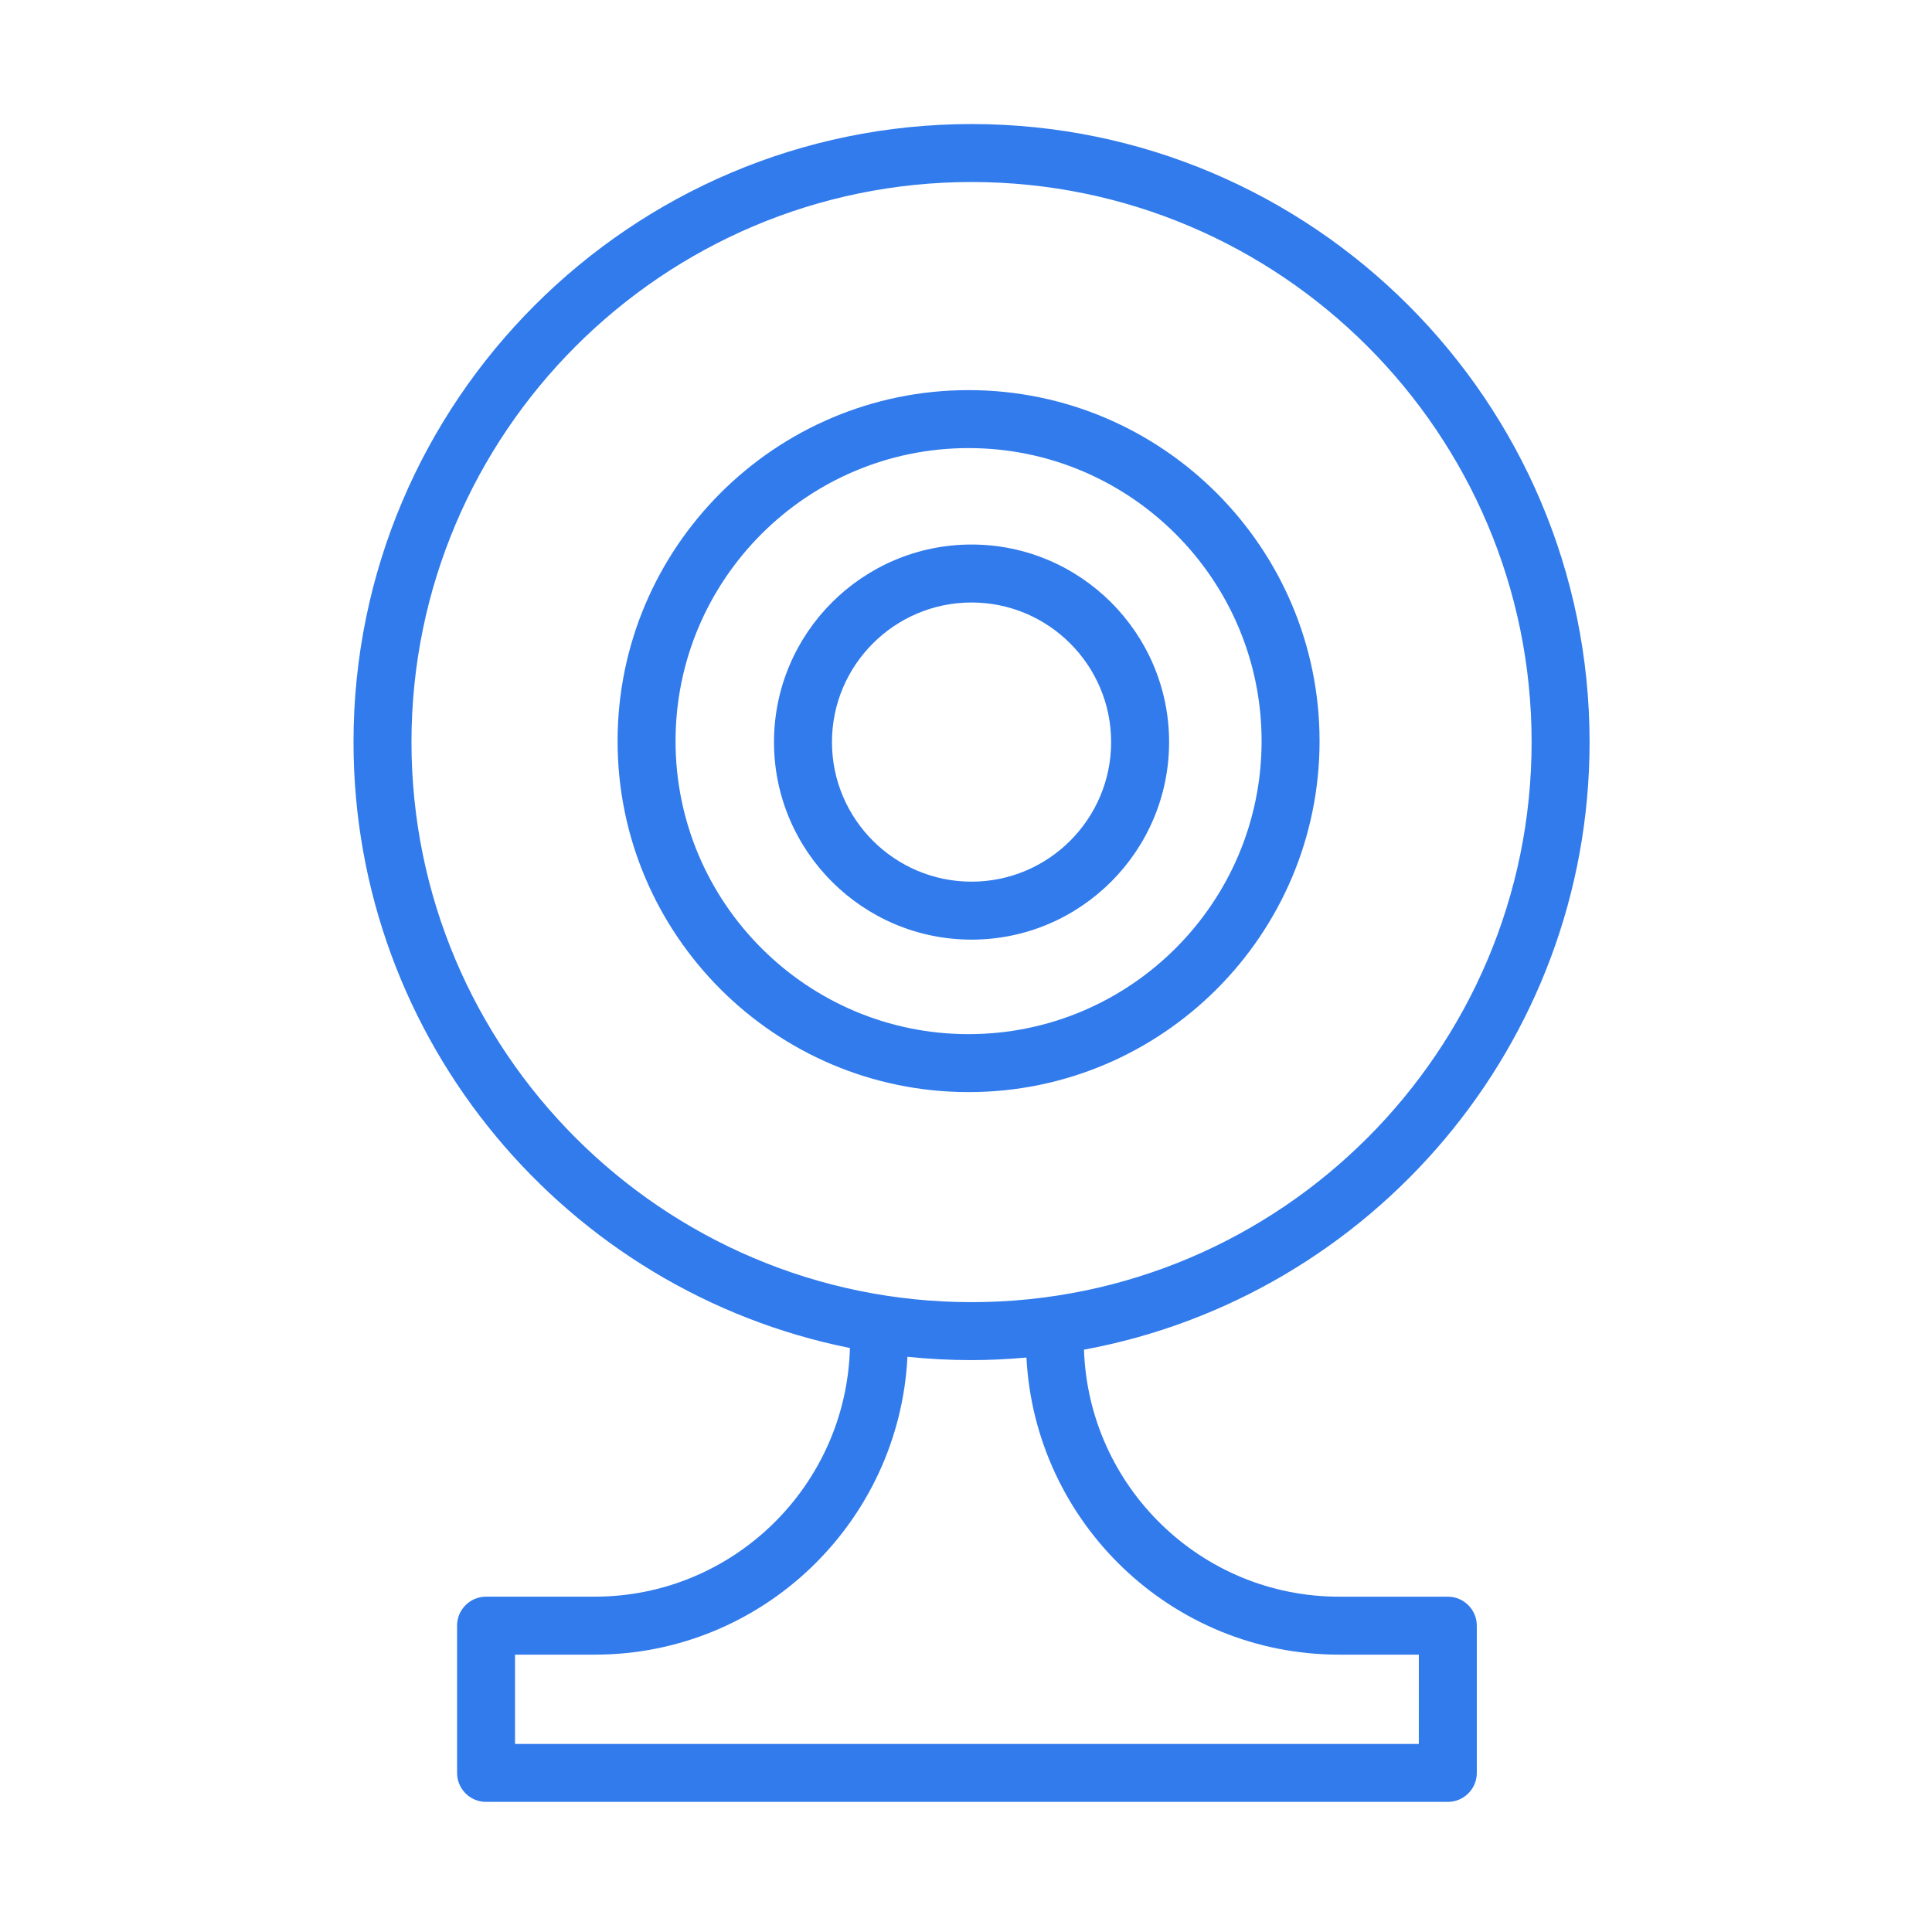
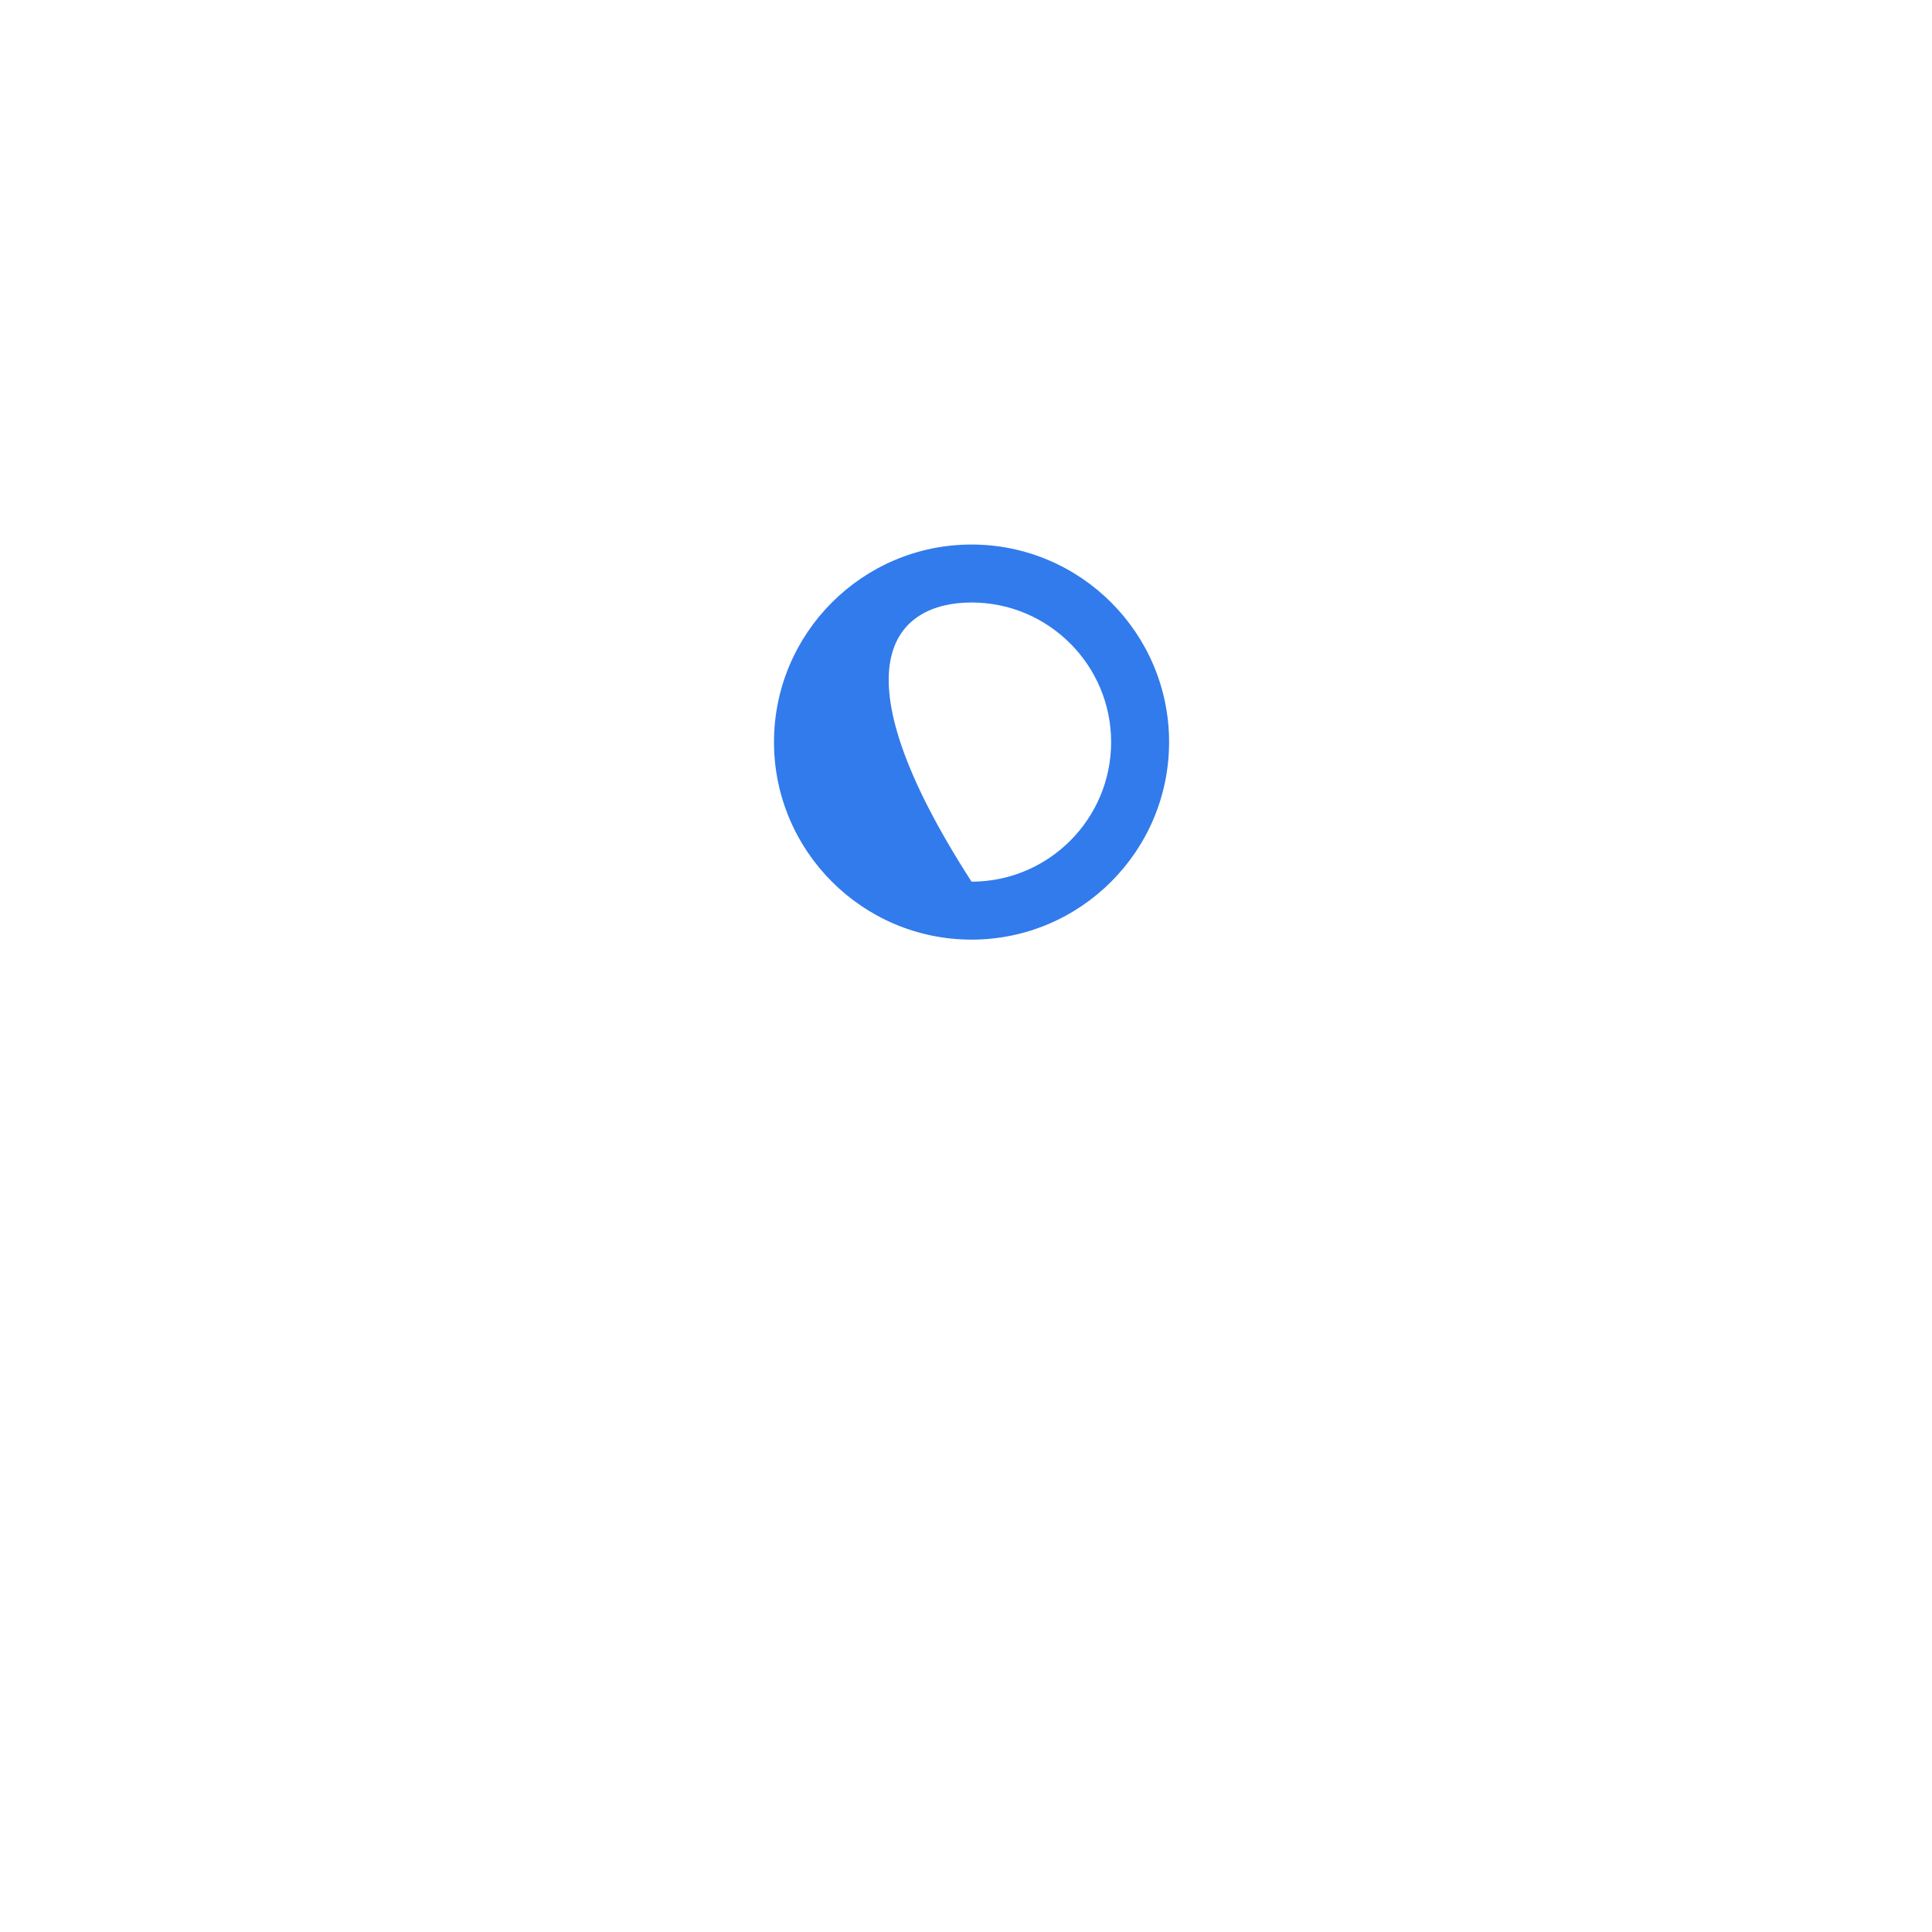
<svg xmlns="http://www.w3.org/2000/svg" viewBox="0 0 100.00 100.00" data-guides="{&quot;vertical&quot;:[],&quot;horizontal&quot;:[]}">
-   <path fill="#317bec" stroke="none" fill-opacity="1" stroke-width="1" stroke-opacity="1" color="rgb(51, 51, 51)" fill-rule="evenodd" font-size-adjust="" id="tSvg172d7413459" title="Path 10" d="M50.287 28.185C44.649 28.185 40.062 32.772 40.062 38.41C40.062 44.048 44.649 48.635 50.287 48.635C55.925 48.635 60.512 44.048 60.512 38.41C60.512 32.772 55.925 28.185 50.287 28.185ZM50.287 45.635C46.303 45.635 43.062 42.394 43.062 38.41C43.062 34.426 46.303 31.185 50.287 31.185C54.27 31.185 57.512 34.426 57.512 38.41C57.512 42.394 54.271 45.635 50.287 45.635Z" />
-   <path fill="#317bec" stroke="none" fill-opacity="1" stroke-width="1" stroke-opacity="1" color="rgb(51, 51, 51)" fill-rule="evenodd" font-size-adjust="" id="tSvg14c649517cd" title="Path 11" d="M68.3 38.36C68.3 28.343 60.151 20.193 50.133 20.193C40.116 20.193 31.966 28.343 31.966 38.36C31.966 48.377 40.116 56.527 50.133 56.527C60.15 56.527 68.3 48.377 68.3 38.36ZM50.133 53.527C41.77 53.527 34.966 46.723 34.966 38.36C34.966 29.997 41.77 23.193 50.133 23.193C58.496 23.193 65.3 29.997 65.3 38.36C65.3 46.723 58.496 53.527 50.133 53.527Z" />
-   <path fill="#317bec" stroke="none" fill-opacity="1" stroke-width="1" stroke-opacity="1" color="rgb(51, 51, 51)" fill-rule="evenodd" font-size-adjust="" id="tSvgf302b1baec" title="Path 12" d="M74.938 82.644C73.062 82.644 71.187 82.644 69.311 82.644C62.167 82.644 56.342 76.946 56.107 69.859C70.975 67.113 82.276 54.06 82.276 38.41C82.276 20.771 67.925 6.421 50.287 6.421C32.648 6.421 18.298 20.771 18.298 38.41C18.298 53.894 29.358 66.841 43.992 69.773C43.801 76.901 37.956 82.643 30.784 82.643C28.909 82.643 27.033 82.643 25.158 82.643C24.33 82.643 23.658 83.315 23.658 84.143C23.658 86.684 23.658 89.224 23.658 91.765C23.658 92.593 24.33 93.265 25.158 93.265C41.752 93.265 58.345 93.265 74.939 93.265C75.767 93.265 76.439 92.593 76.439 91.765C76.439 89.224 76.439 86.684 76.439 84.143C76.438 83.315 75.766 82.644 74.938 82.644ZM21.298 38.41C21.298 22.426 34.302 9.421 50.287 9.421C66.271 9.421 79.276 22.425 79.276 38.41C79.276 54.395 66.271 67.399 50.287 67.399C34.302 67.399 21.298 54.395 21.298 38.41ZM73.438 90.266C57.844 90.266 42.251 90.266 26.657 90.266C26.657 88.725 26.657 87.185 26.657 85.644C28.032 85.644 29.408 85.644 30.783 85.644C39.457 85.644 46.543 78.797 46.969 70.227C48.06 70.34 49.167 70.399 50.287 70.399C51.245 70.399 52.191 70.349 53.128 70.266C53.573 78.818 60.651 85.644 69.312 85.644C70.688 85.644 72.063 85.644 73.439 85.644C73.439 87.185 73.439 88.725 73.438 90.266Z" />
+   <path fill="#317bec" stroke="none" fill-opacity="1" stroke-width="1" stroke-opacity="1" color="rgb(51, 51, 51)" fill-rule="evenodd" font-size-adjust="" id="tSvg172d7413459" title="Path 10" d="M50.287 28.185C44.649 28.185 40.062 32.772 40.062 38.41C40.062 44.048 44.649 48.635 50.287 48.635C55.925 48.635 60.512 44.048 60.512 38.41C60.512 32.772 55.925 28.185 50.287 28.185ZM50.287 45.635C43.062 34.426 46.303 31.185 50.287 31.185C54.27 31.185 57.512 34.426 57.512 38.41C57.512 42.394 54.271 45.635 50.287 45.635Z" />
  <defs />
</svg>